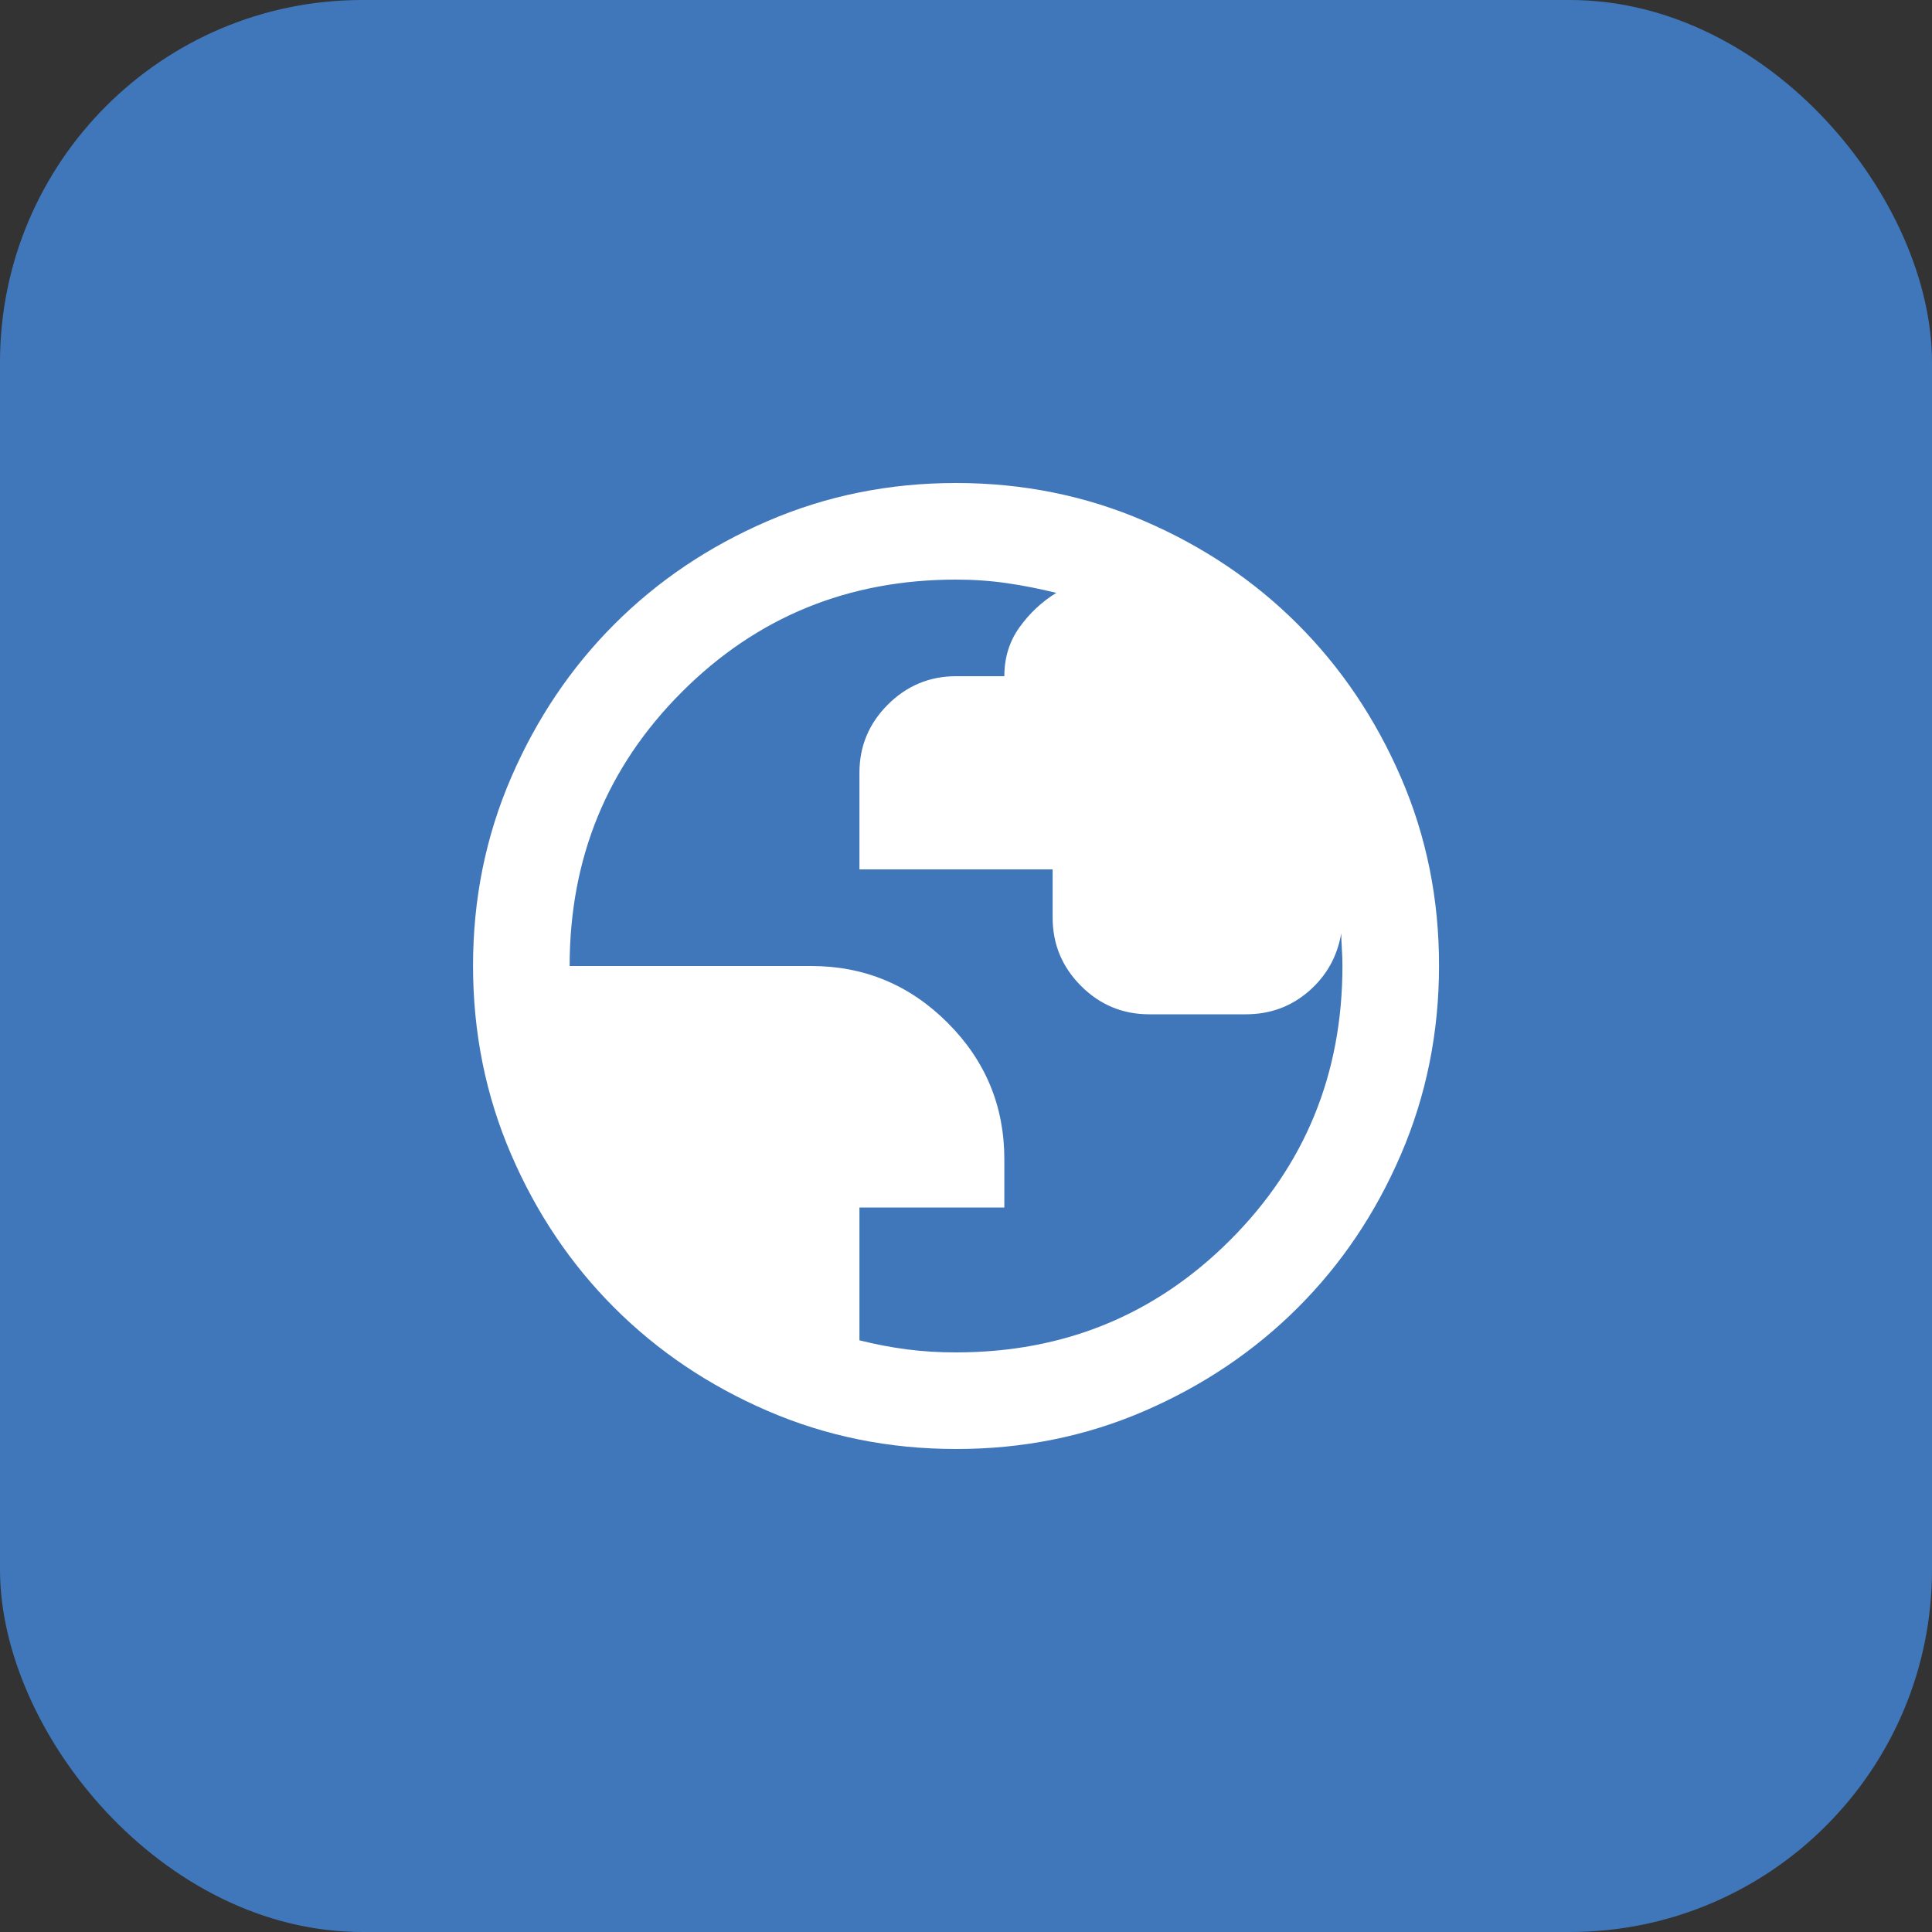
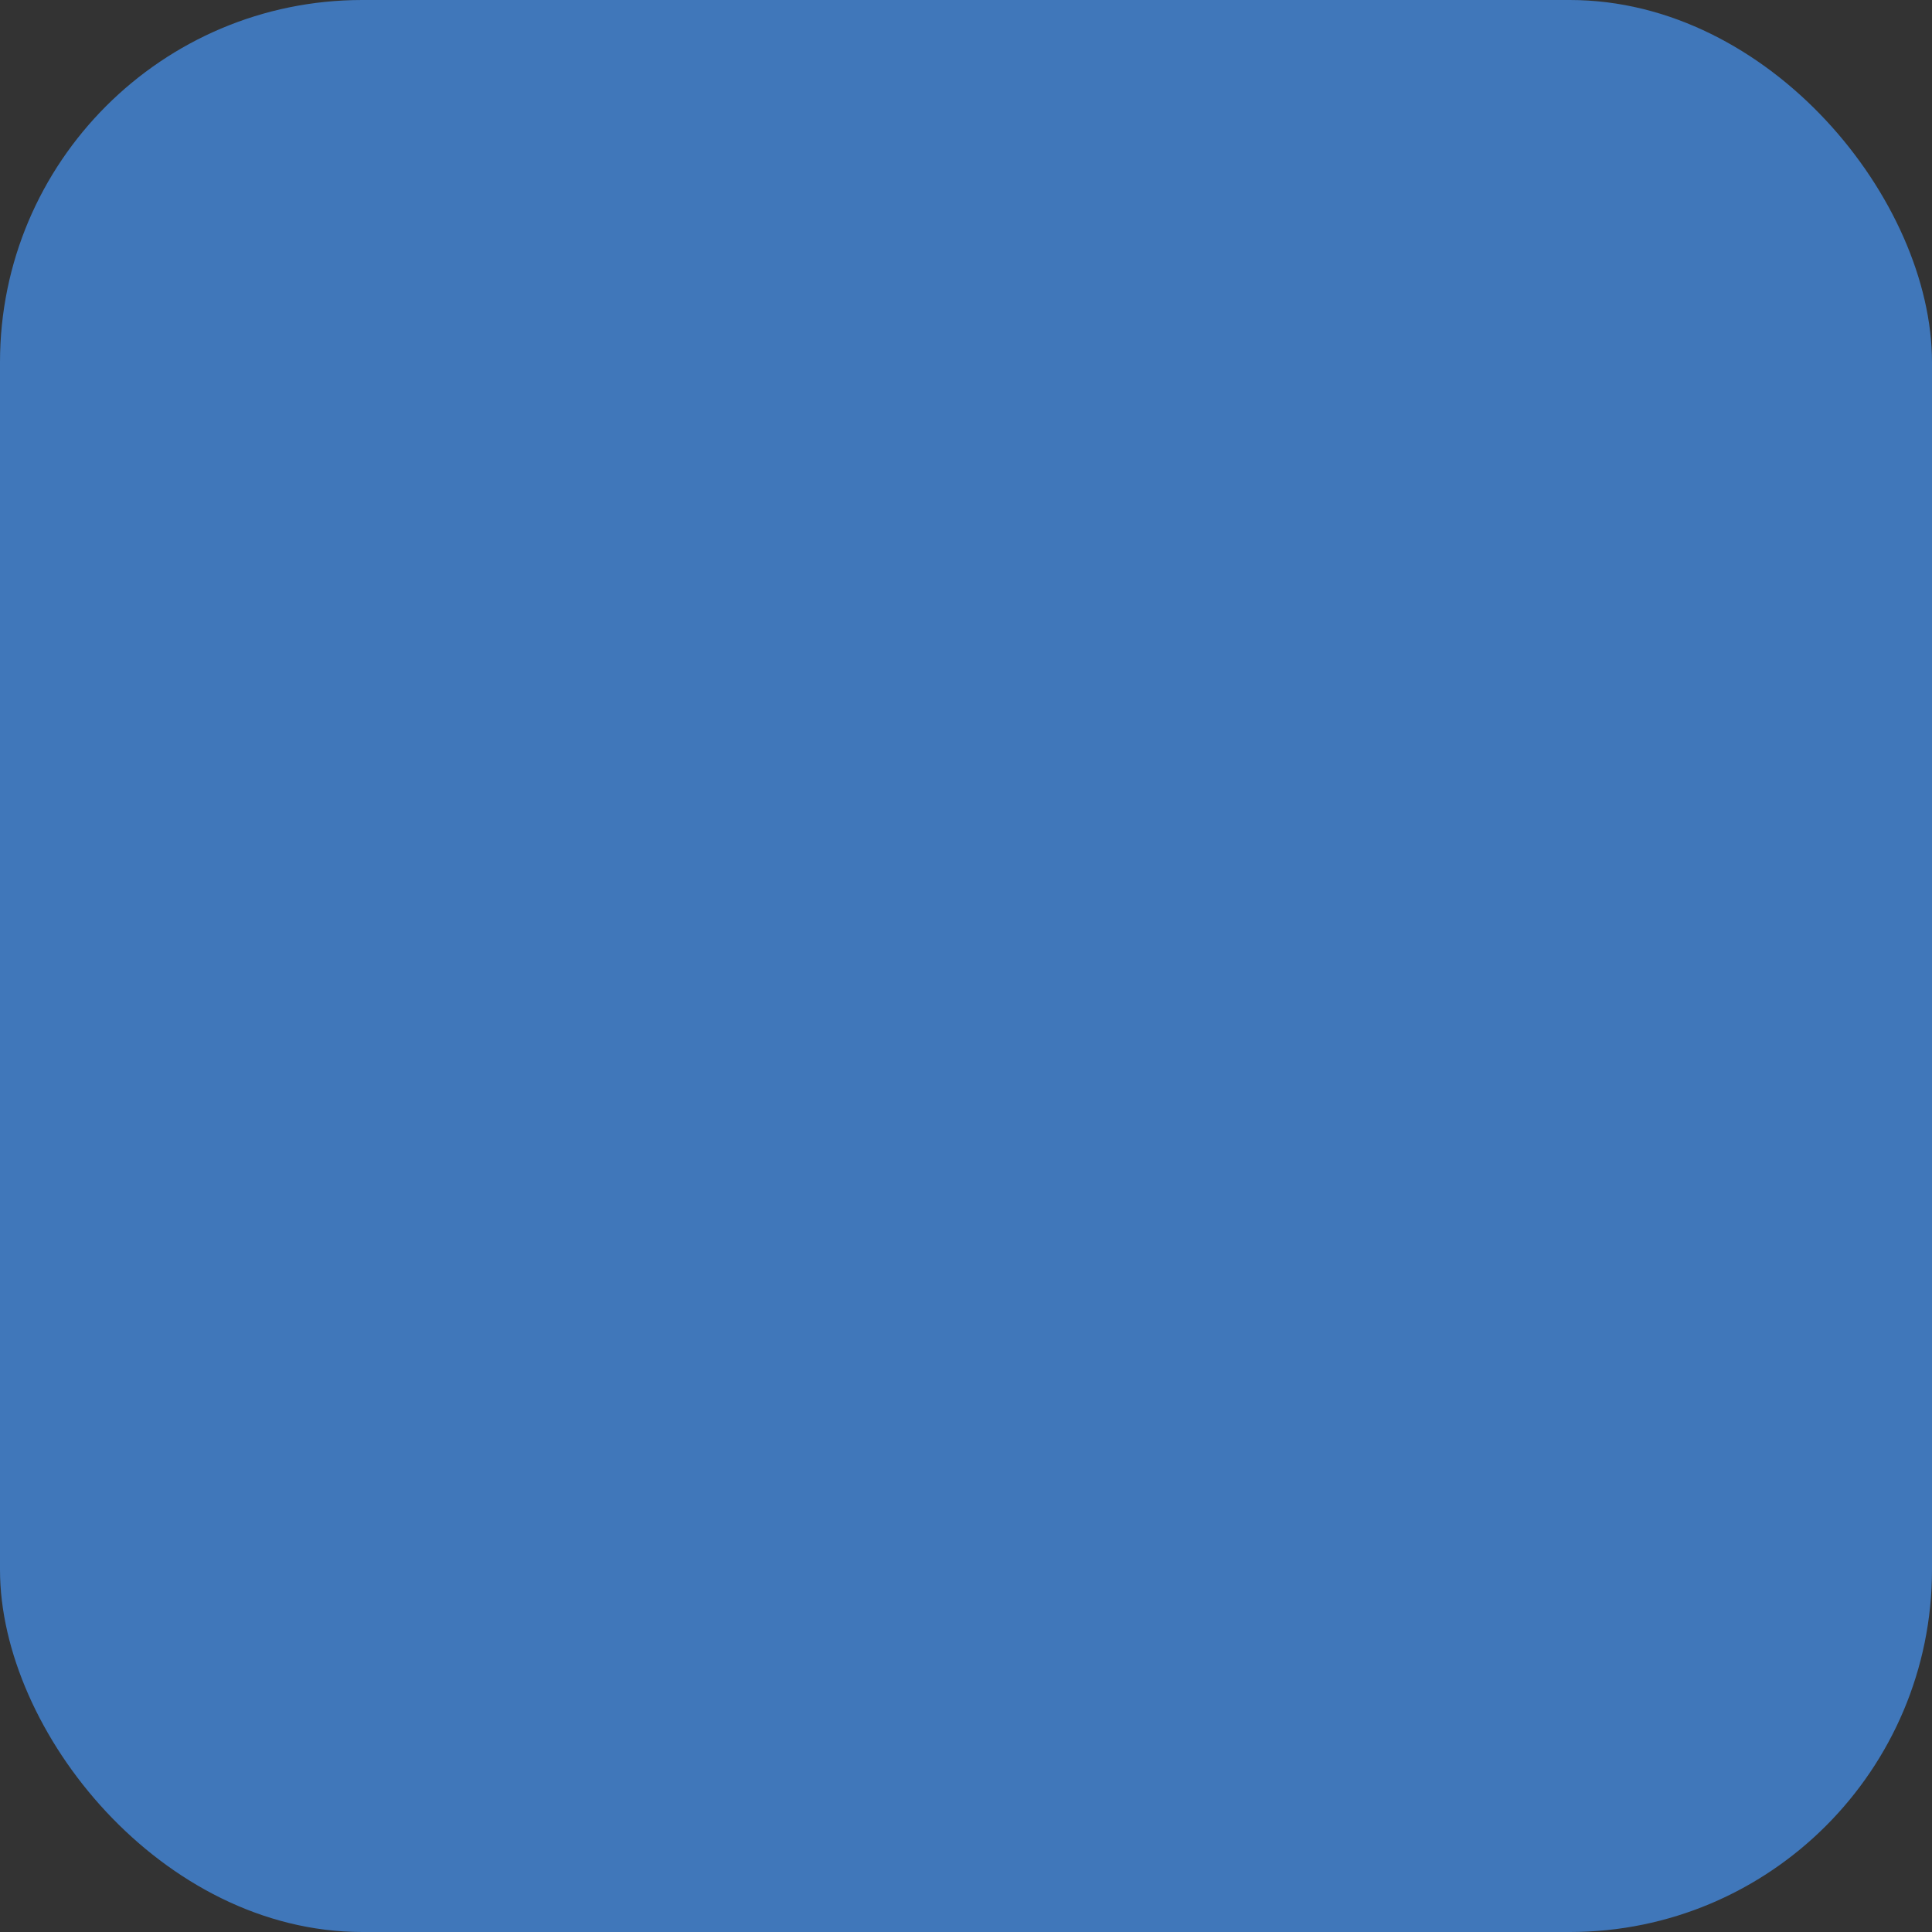
<svg xmlns="http://www.w3.org/2000/svg" width="64" height="64" viewBox="0 0 64 64" fill="none">
  <rect x="0" y="0" width="64" height="64" fill="#333333" stroke="none" />
  <rect width="64" height="64" rx="12" fill="#4077BA" />
-   <path d="M31.67 48C29.457 48 27.377 47.58 25.43 46.739C23.483 45.899 21.79 44.759 20.35 43.32C18.91 41.881 17.77 40.188 16.931 38.24C16.091 36.292 15.671 34.212 15.67 32C15.669 29.788 16.089 27.708 16.931 25.76C17.773 23.812 18.912 22.119 20.35 20.68C21.788 19.241 23.481 18.101 25.43 17.261C27.379 16.42 29.459 16 31.67 16C33.881 16 35.961 16.42 37.91 17.261C39.859 18.101 41.552 19.241 42.99 20.68C44.428 22.119 45.568 23.812 46.411 25.76C47.254 27.708 47.673 29.788 47.67 32C47.667 34.212 47.247 36.292 46.409 38.24C45.572 40.188 44.432 41.881 42.99 43.32C41.548 44.759 39.855 45.899 37.91 46.741C35.966 47.582 33.886 48.002 31.67 48ZM31.67 44.8C35.243 44.8 38.27 43.56 40.75 41.08C43.23 38.6 44.47 35.573 44.47 32C44.47 31.813 44.464 31.62 44.451 31.419C44.438 31.219 44.431 31.052 44.43 30.92C44.297 31.693 43.937 32.333 43.35 32.84C42.764 33.347 42.07 33.6 41.27 33.6H38.07C37.19 33.6 36.437 33.287 35.811 32.661C35.185 32.035 34.871 31.281 34.87 30.4V28.8H28.47V25.6C28.47 24.72 28.784 23.967 29.411 23.341C30.038 22.715 30.791 22.401 31.67 22.4H33.27C33.27 21.787 33.437 21.247 33.771 20.781C34.105 20.315 34.511 19.934 34.99 19.64C34.457 19.507 33.917 19.4 33.371 19.32C32.825 19.24 32.258 19.2 31.67 19.2C28.097 19.2 25.07 20.44 22.59 22.92C20.11 25.4 18.87 28.427 18.87 32H26.87C28.63 32 30.137 32.627 31.39 33.88C32.644 35.133 33.27 36.64 33.27 38.4V40H28.47V44.4C29.003 44.533 29.53 44.634 30.051 44.701C30.572 44.768 31.111 44.801 31.67 44.8Z" fill="white" />
</svg>